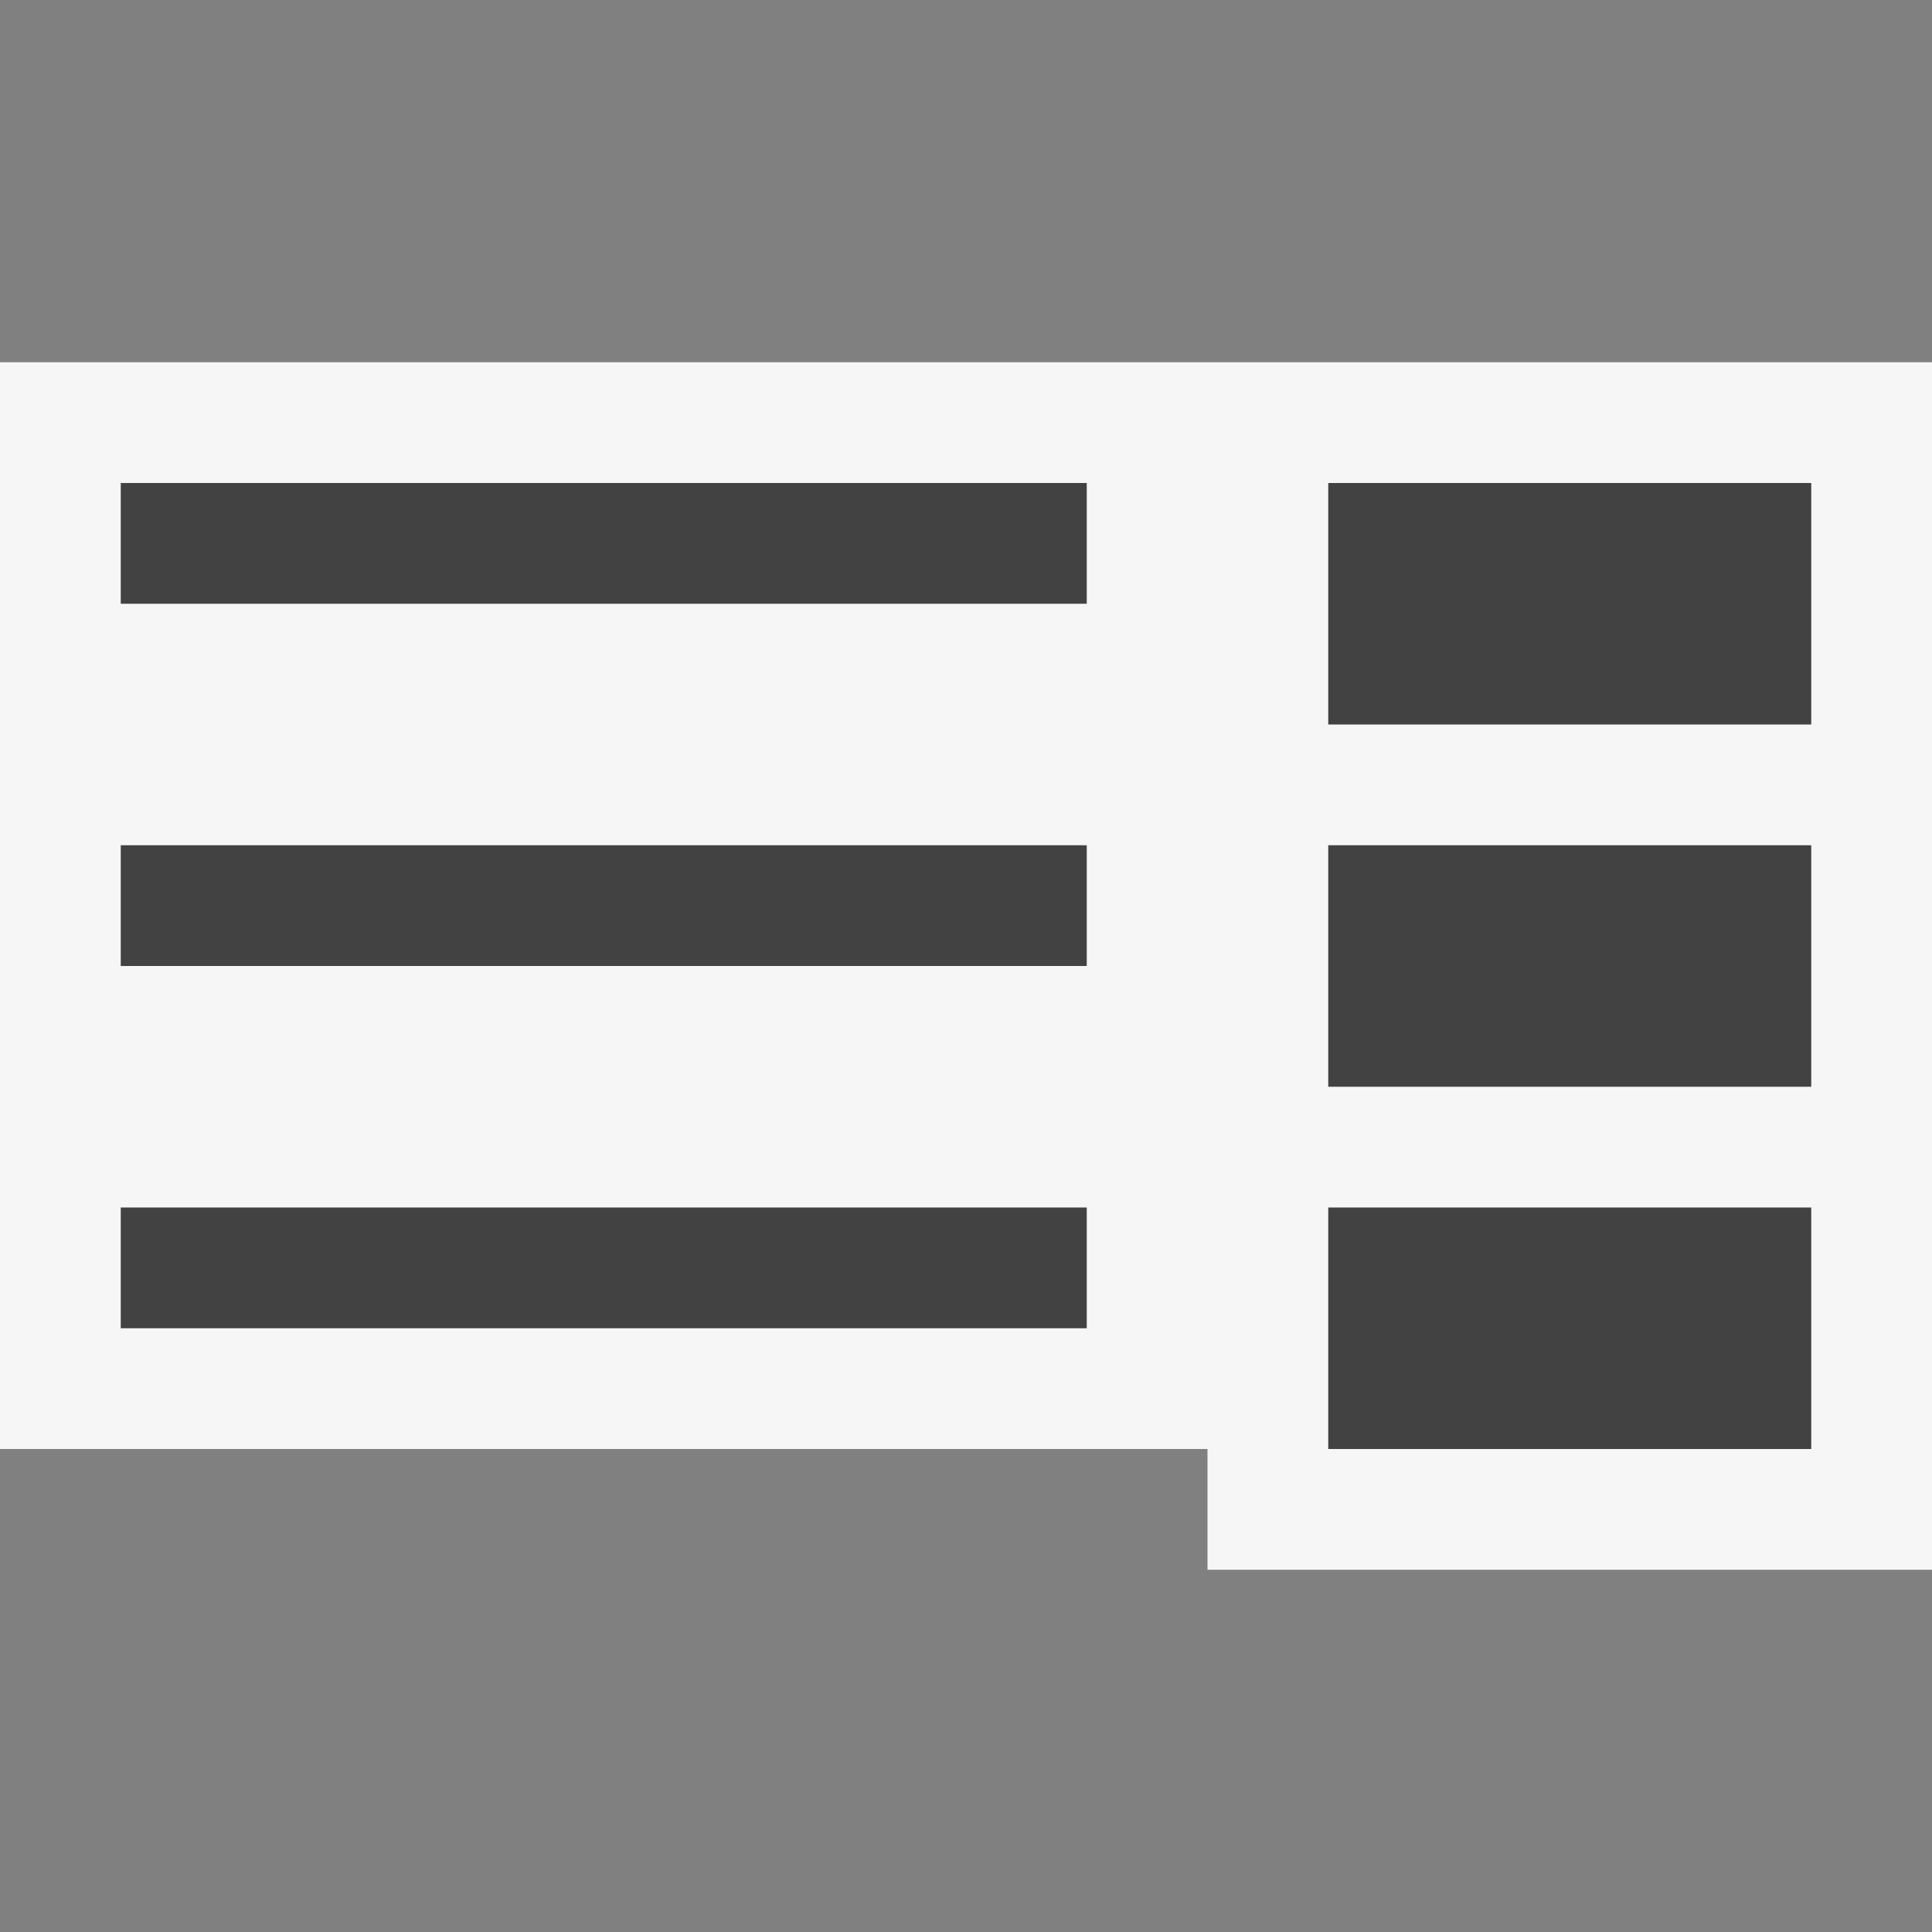
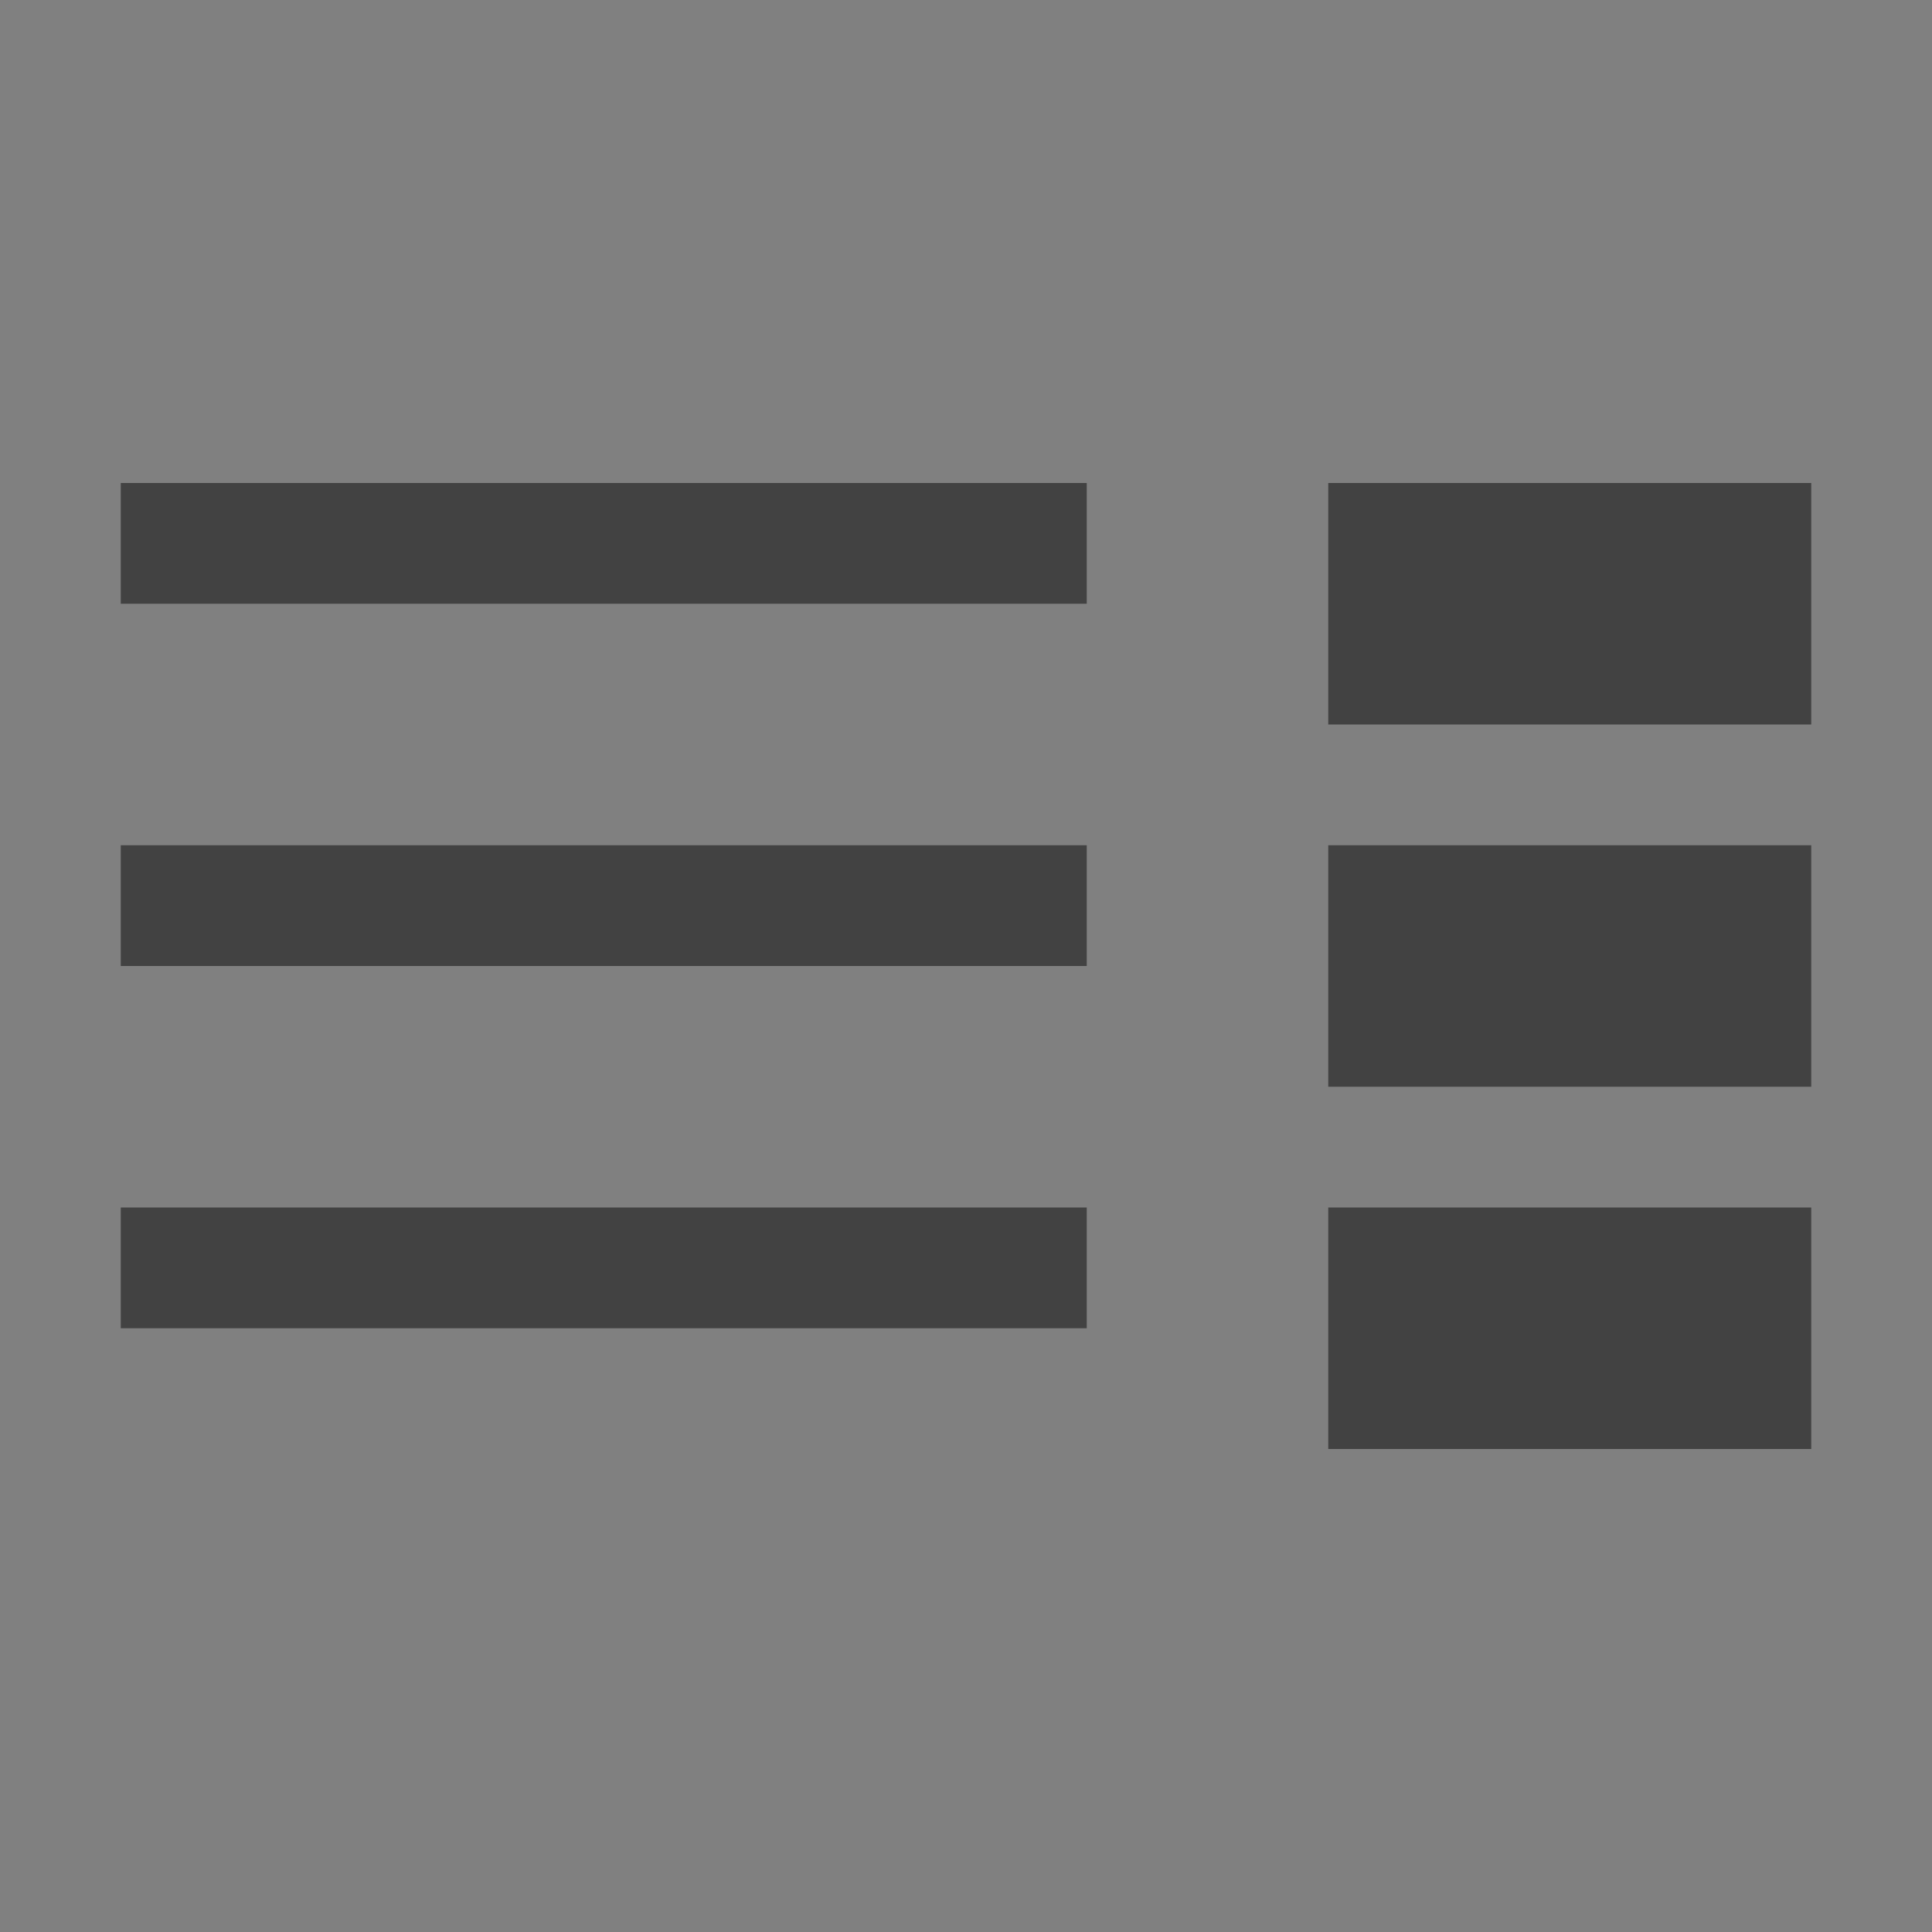
<svg xmlns="http://www.w3.org/2000/svg" viewBox="0 0 16 16">
  <rect x="0" y="0" width="16" height="16" fill="#808080" stroke="none" />
  <style>.st0{opacity:0}.st0,.st1{fill:#f6f6f6}.st2{fill:#424242}</style>
  <g id="outline">
-     <path class="st0" d="M0 0h16v16H0z" />
-     <path class="st1" d="M10 12v1h6V3H0v9z" />
-   </g>
+     </g>
  <g id="icon_x5F_bg">
    <path class="st2" d="M11 4h4v2h-4zM11 7h4v2h-4zM11 10h4v2h-4zM1 4h8v1H1zM1 7h8v1H1zM1 10h8v1H1z" />
  </g>
</svg>